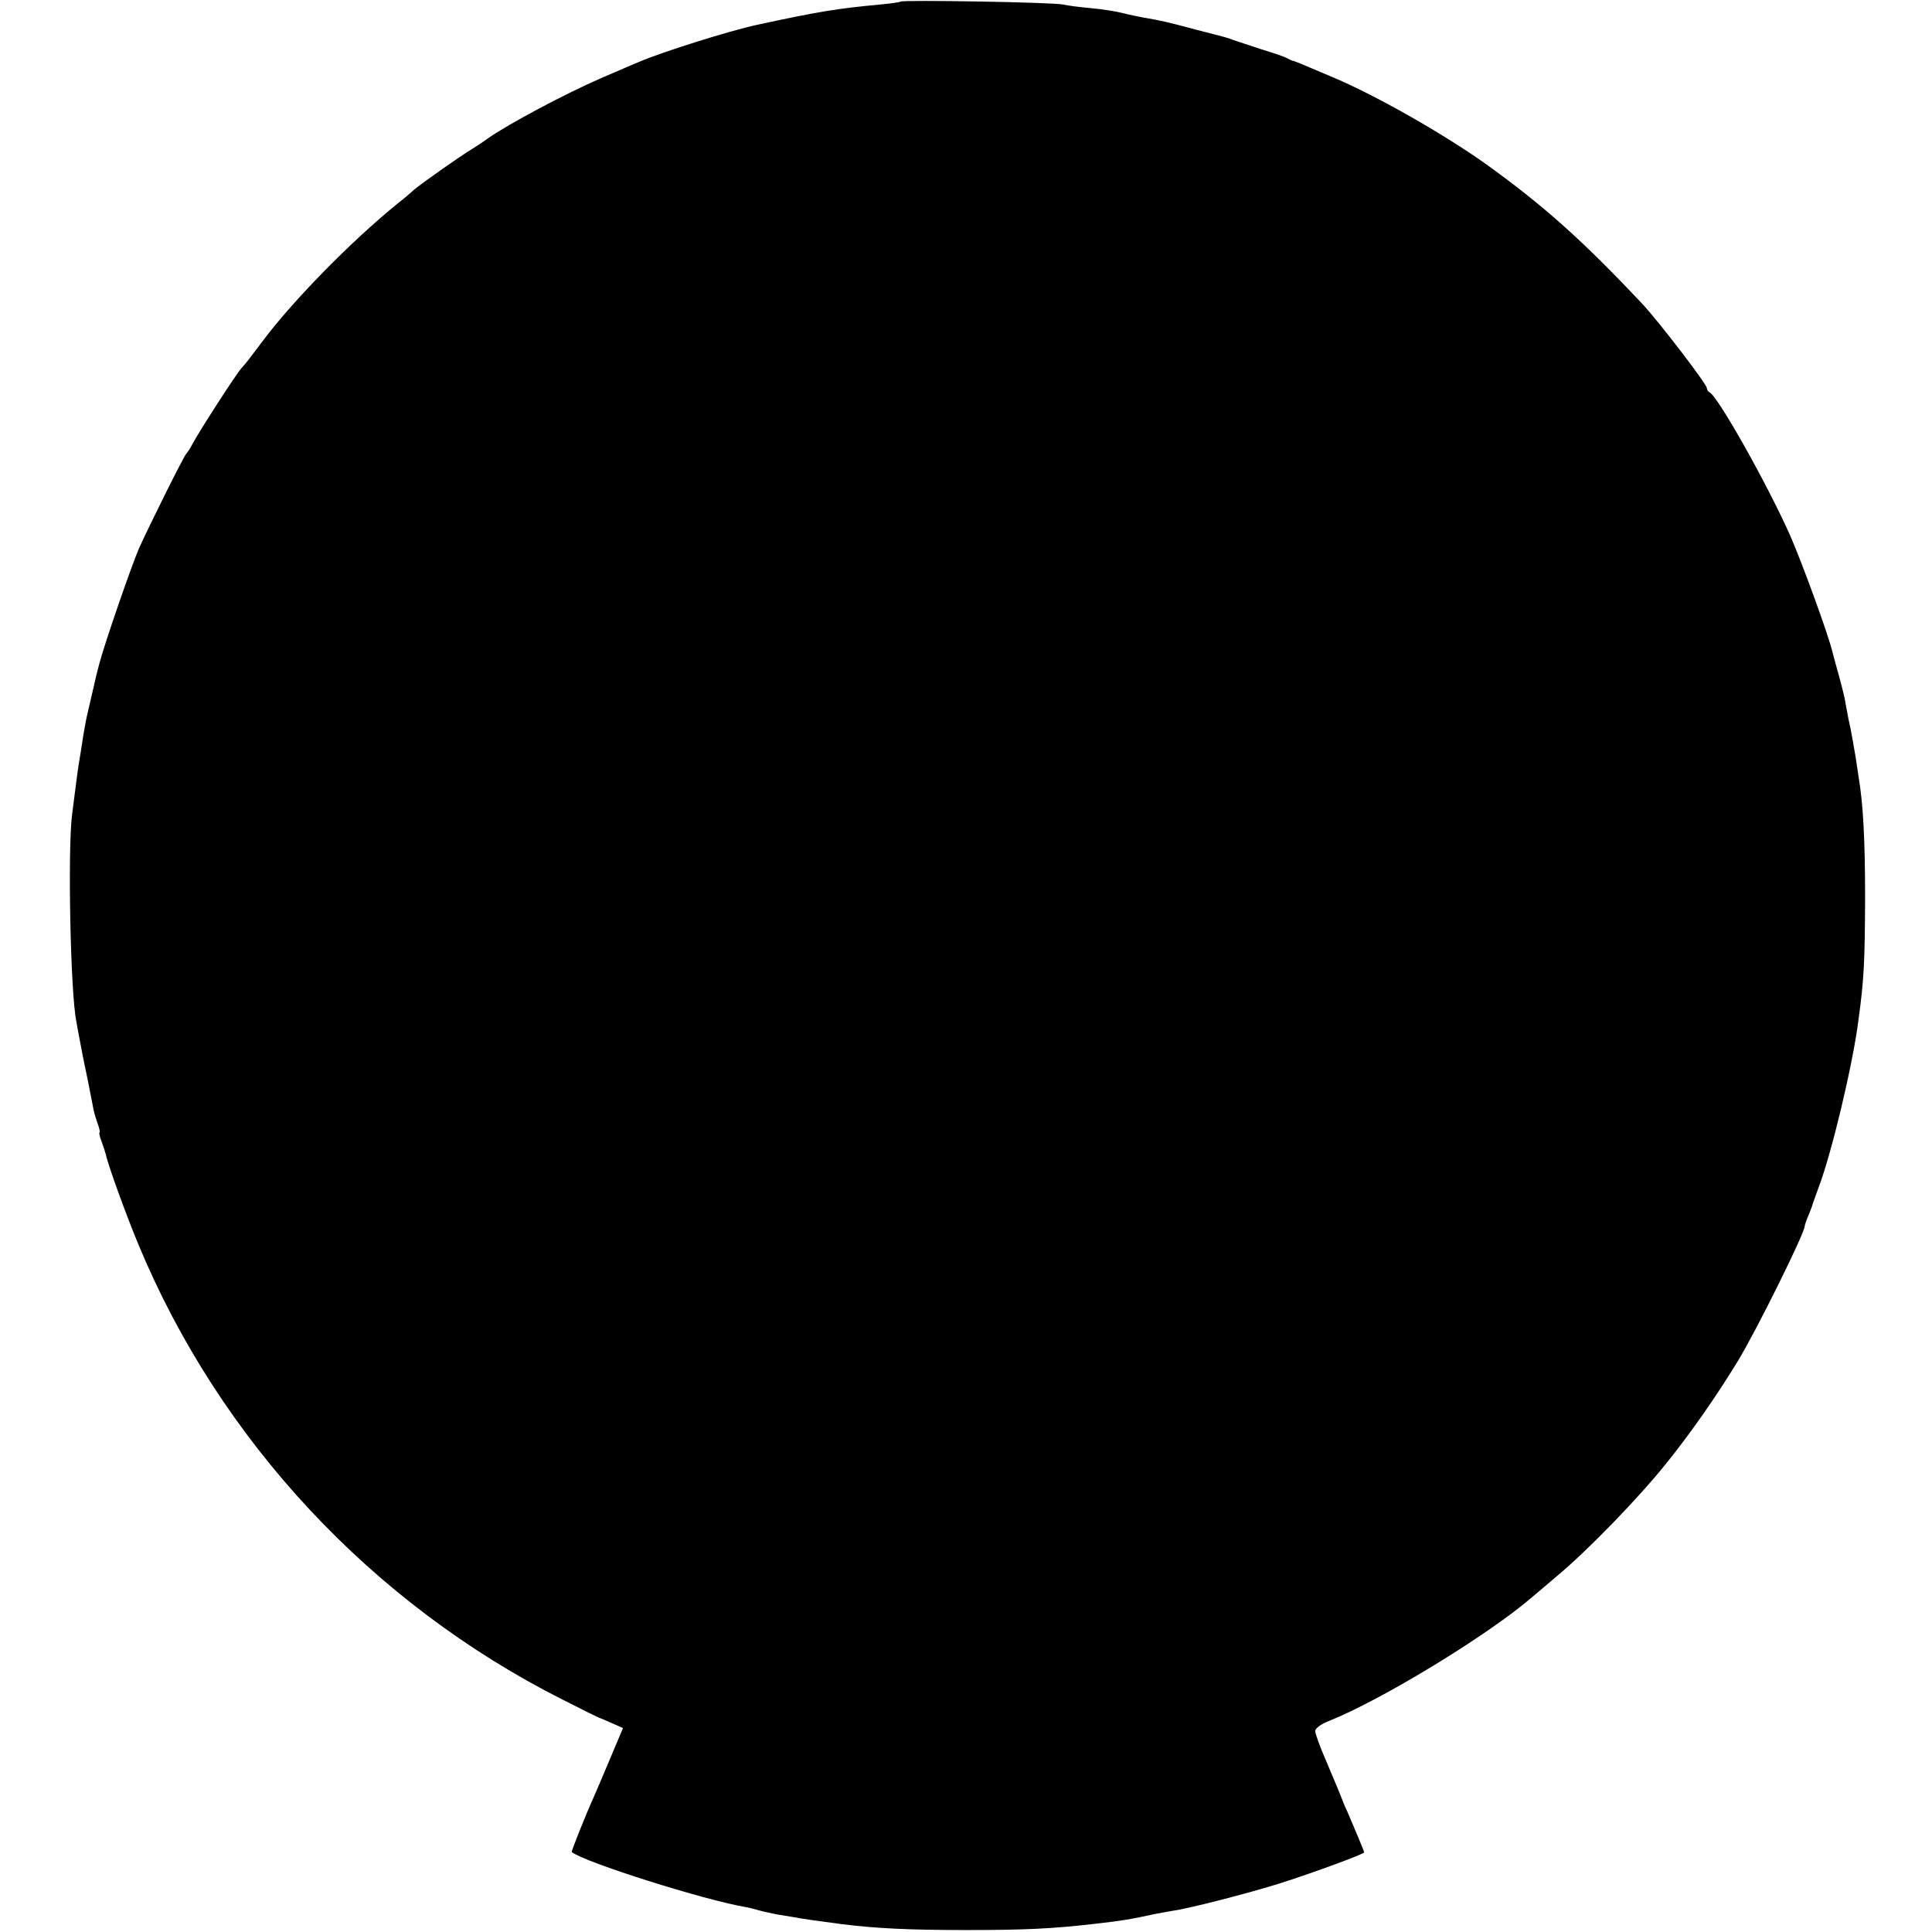
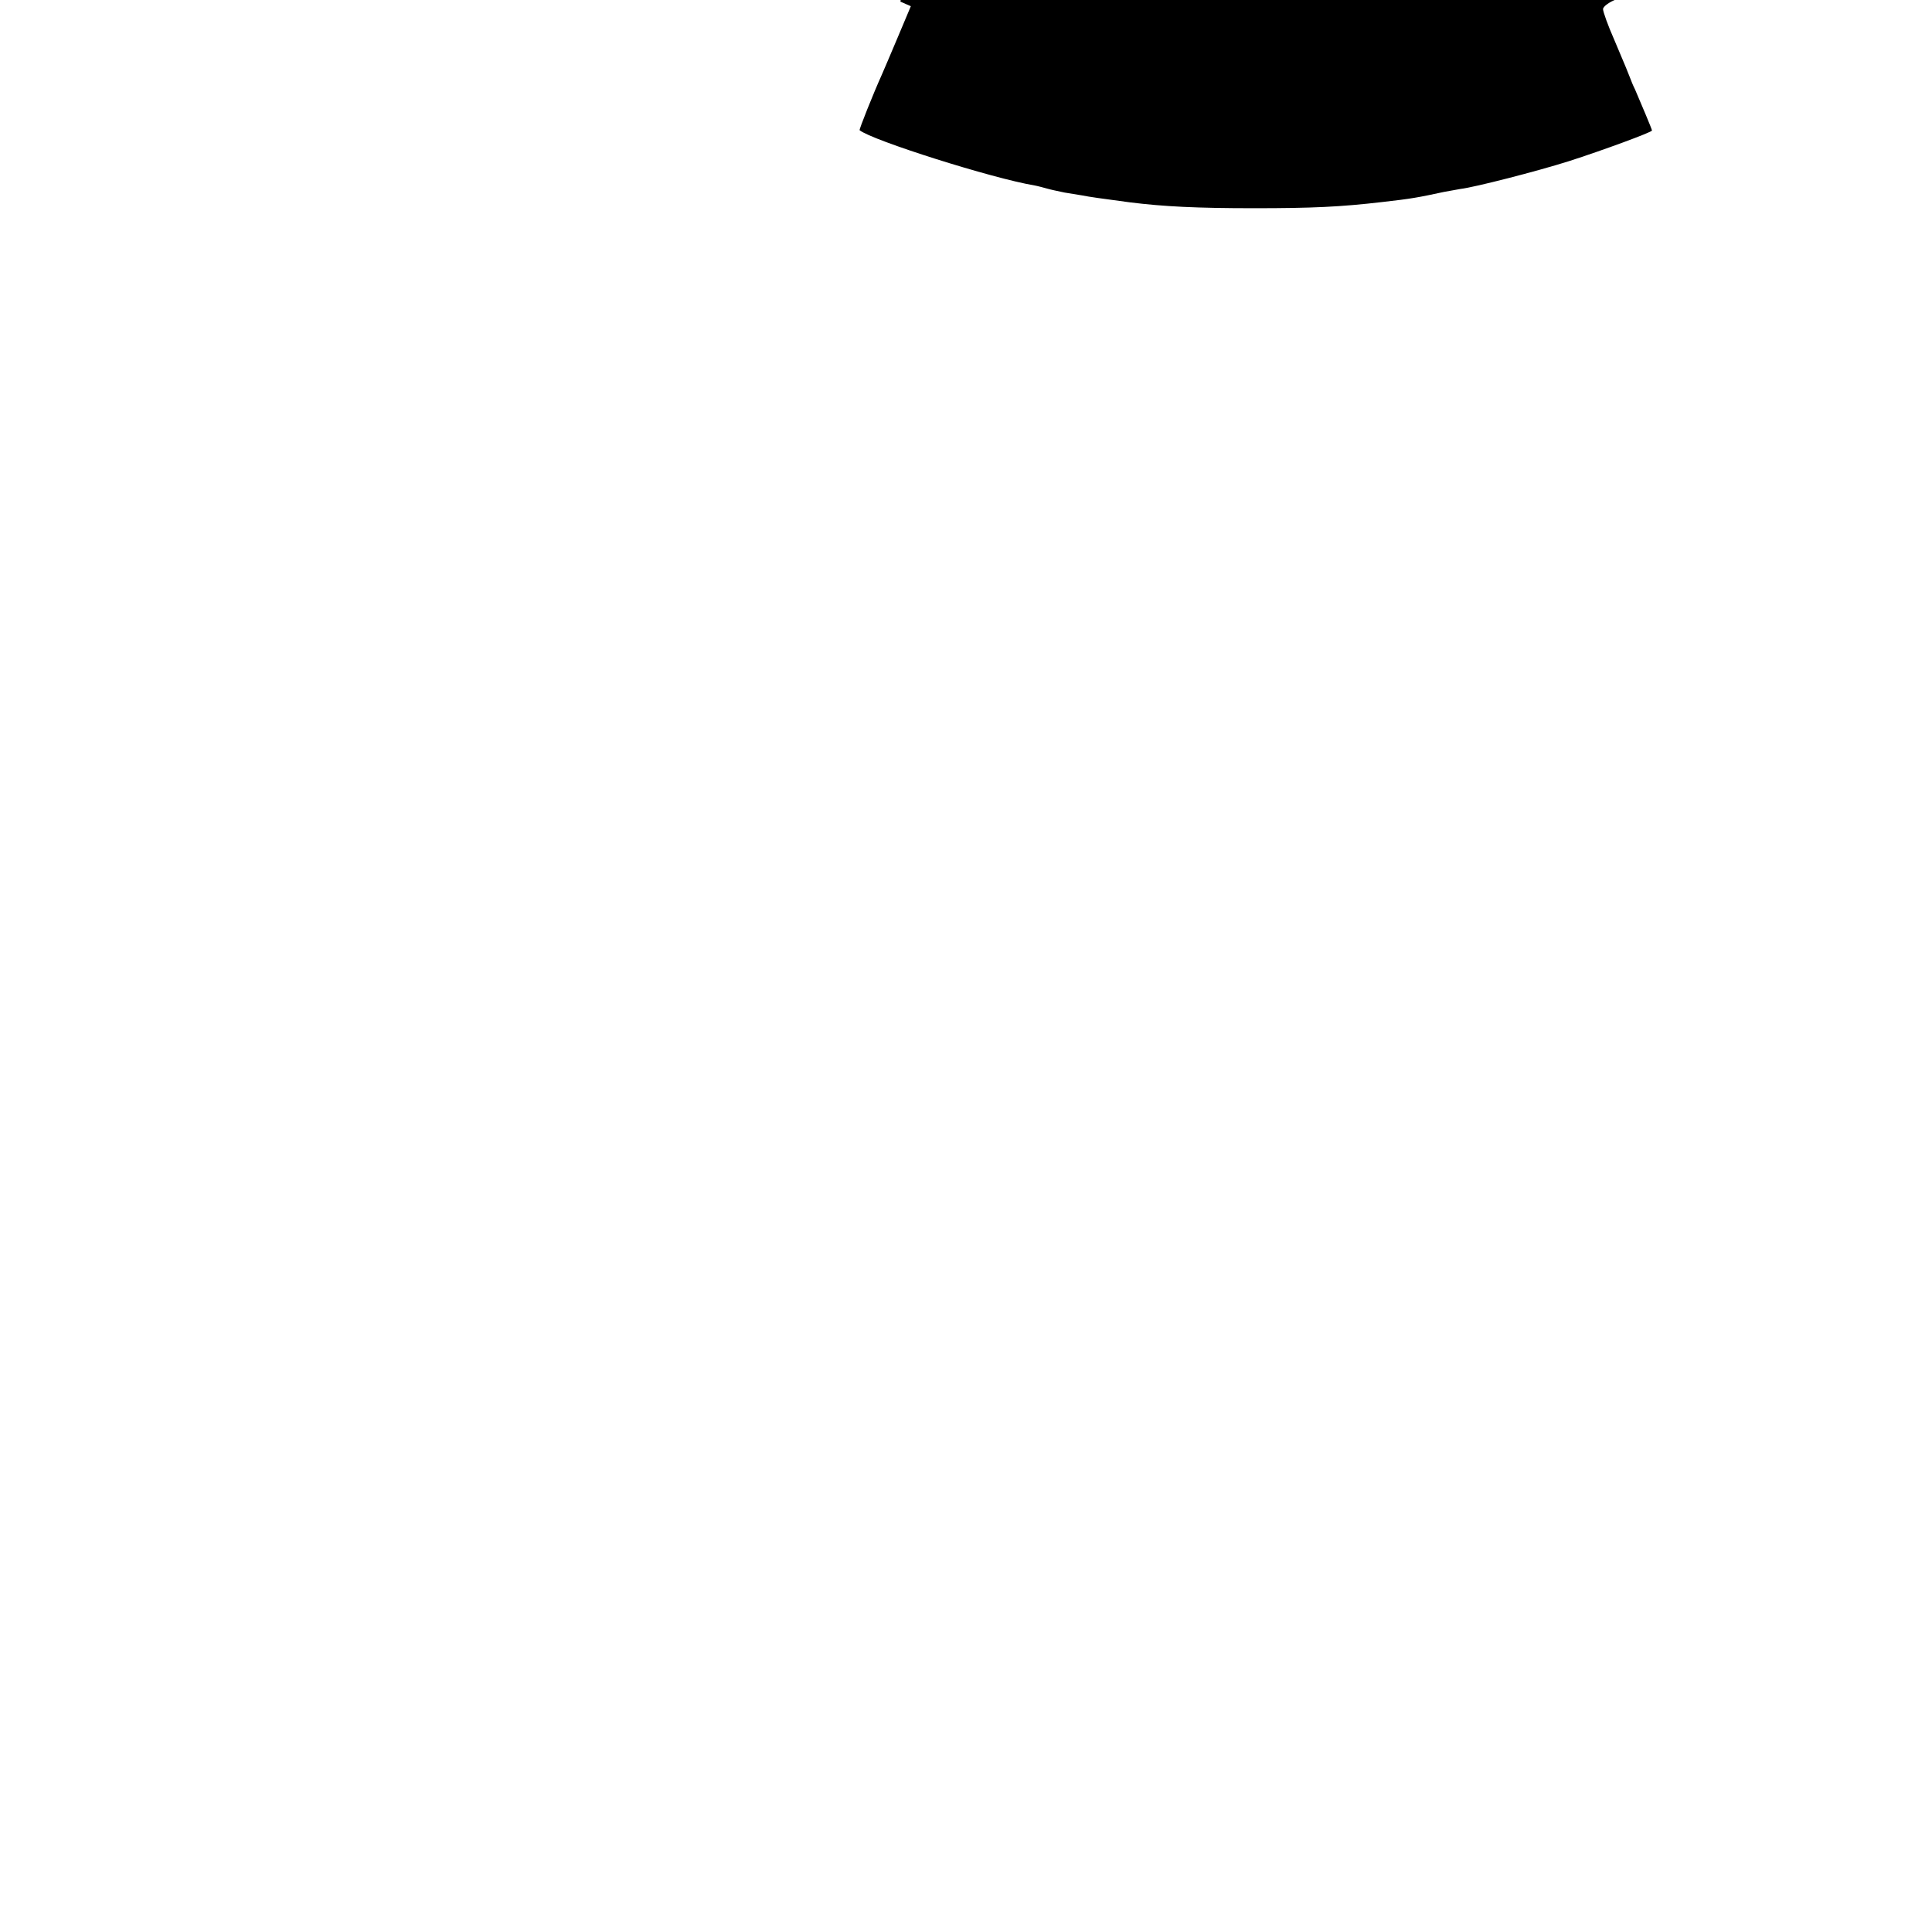
<svg xmlns="http://www.w3.org/2000/svg" version="1.0" width="592pt" height="592pt" viewBox="0 0 592 592" preserveAspectRatio="xMidYMid meet">
  <g transform="translate(0,592) scale(0.1,-0.1)" fill="#000000" stroke="none">
-     <path d="M2759 5915 c-2 -2 -31 -6 -64 -9 -129 -12 -190 -22 -375 -62 -84 -18 -297 -85 -365 -115 -11 -4 -60 -26 -110 -47 -115 -50 -287 -142 -350 -186 -16 -12 -37 -25 -46 -31 -34 -20 -155 -105 -181 -127 -14 -13 -37 -32 -50 -42 -142 -115 -322 -299 -413 -421 -46 -61 -49 -65 -65 -83 -18 -20 -131 -196 -150 -232 -7 -14 -16 -27 -19 -30 -7 -6 -109 -211 -145 -290 -23 -53 -106 -293 -122 -355 -4 -16 -8 -32 -9 -35 -1 -3 -7 -32 -15 -65 -8 -33 -14 -62 -15 -65 -1 -3 -5 -27 -10 -55 -4 -27 -9 -59 -11 -70 -4 -22 -10 -66 -23 -170 -14 -108 -5 -551 13 -635 1 -8 6 -33 10 -55 4 -22 14 -74 23 -115 8 -41 17 -85 19 -97 2 -12 9 -34 14 -48 5 -14 7 -25 5 -25 -2 0 0 -12 6 -27 6 -16 12 -35 14 -43 6 -30 63 -187 99 -273 249 -600 715 -1100 1300 -1395 61 -31 113 -57 116 -57 3 -1 19 -8 37 -16 l32 -14 -40 -95 c-22 -52 -44 -104 -49 -115 -27 -60 -70 -168 -68 -170 38 -31 408 -148 535 -169 11 -2 29 -7 40 -10 10 -3 34 -8 53 -12 19 -3 44 -7 55 -9 19 -4 62 -10 145 -21 104 -13 205 -18 380 -18 180 0 265 4 394 19 89 10 110 14 189 31 16 3 38 7 50 9 43 5 234 54 332 85 103 33 255 89 255 94 0 4 -34 84 -52 126 -7 14 -12 27 -13 30 -4 11 -19 48 -51 123 -19 43 -34 85 -34 93 0 8 19 22 43 31 158 63 481 259 618 376 14 12 50 42 79 67 94 78 250 239 335 345 75 93 154 206 221 316 58 96 204 391 204 412 0 3 5 18 12 34 6 15 12 30 12 33 1 3 9 25 18 50 40 104 105 377 122 510 18 130 20 182 21 375 0 186 -6 292 -20 375 -2 14 -6 41 -9 60 -7 40 -13 78 -22 117 -3 16 -7 37 -9 48 -1 11 -10 47 -19 80 -9 33 -19 68 -21 77 -12 52 -94 276 -130 358 -71 159 -223 429 -247 438 -4 2 -8 8 -8 13 0 12 -146 202 -195 255 -185 197 -304 303 -480 430 -132 94 -341 213 -475 269 -36 15 -76 32 -90 38 -14 6 -27 11 -30 11 -3 1 -9 4 -15 7 -5 4 -41 16 -80 28 -38 13 -77 25 -85 28 -18 7 -13 6 -115 32 -85 23 -112 29 -160 37 -16 3 -46 9 -65 14 -19 5 -63 12 -97 15 -34 3 -72 8 -85 11 -26 7 -494 15 -499 9z" />
+     <path d="M2759 5915 l32 -14 -40 -95 c-22 -52 -44 -104 -49 -115 -27 -60 -70 -168 -68 -170 38 -31 408 -148 535 -169 11 -2 29 -7 40 -10 10 -3 34 -8 53 -12 19 -3 44 -7 55 -9 19 -4 62 -10 145 -21 104 -13 205 -18 380 -18 180 0 265 4 394 19 89 10 110 14 189 31 16 3 38 7 50 9 43 5 234 54 332 85 103 33 255 89 255 94 0 4 -34 84 -52 126 -7 14 -12 27 -13 30 -4 11 -19 48 -51 123 -19 43 -34 85 -34 93 0 8 19 22 43 31 158 63 481 259 618 376 14 12 50 42 79 67 94 78 250 239 335 345 75 93 154 206 221 316 58 96 204 391 204 412 0 3 5 18 12 34 6 15 12 30 12 33 1 3 9 25 18 50 40 104 105 377 122 510 18 130 20 182 21 375 0 186 -6 292 -20 375 -2 14 -6 41 -9 60 -7 40 -13 78 -22 117 -3 16 -7 37 -9 48 -1 11 -10 47 -19 80 -9 33 -19 68 -21 77 -12 52 -94 276 -130 358 -71 159 -223 429 -247 438 -4 2 -8 8 -8 13 0 12 -146 202 -195 255 -185 197 -304 303 -480 430 -132 94 -341 213 -475 269 -36 15 -76 32 -90 38 -14 6 -27 11 -30 11 -3 1 -9 4 -15 7 -5 4 -41 16 -80 28 -38 13 -77 25 -85 28 -18 7 -13 6 -115 32 -85 23 -112 29 -160 37 -16 3 -46 9 -65 14 -19 5 -63 12 -97 15 -34 3 -72 8 -85 11 -26 7 -494 15 -499 9z" />
  </g>
</svg>